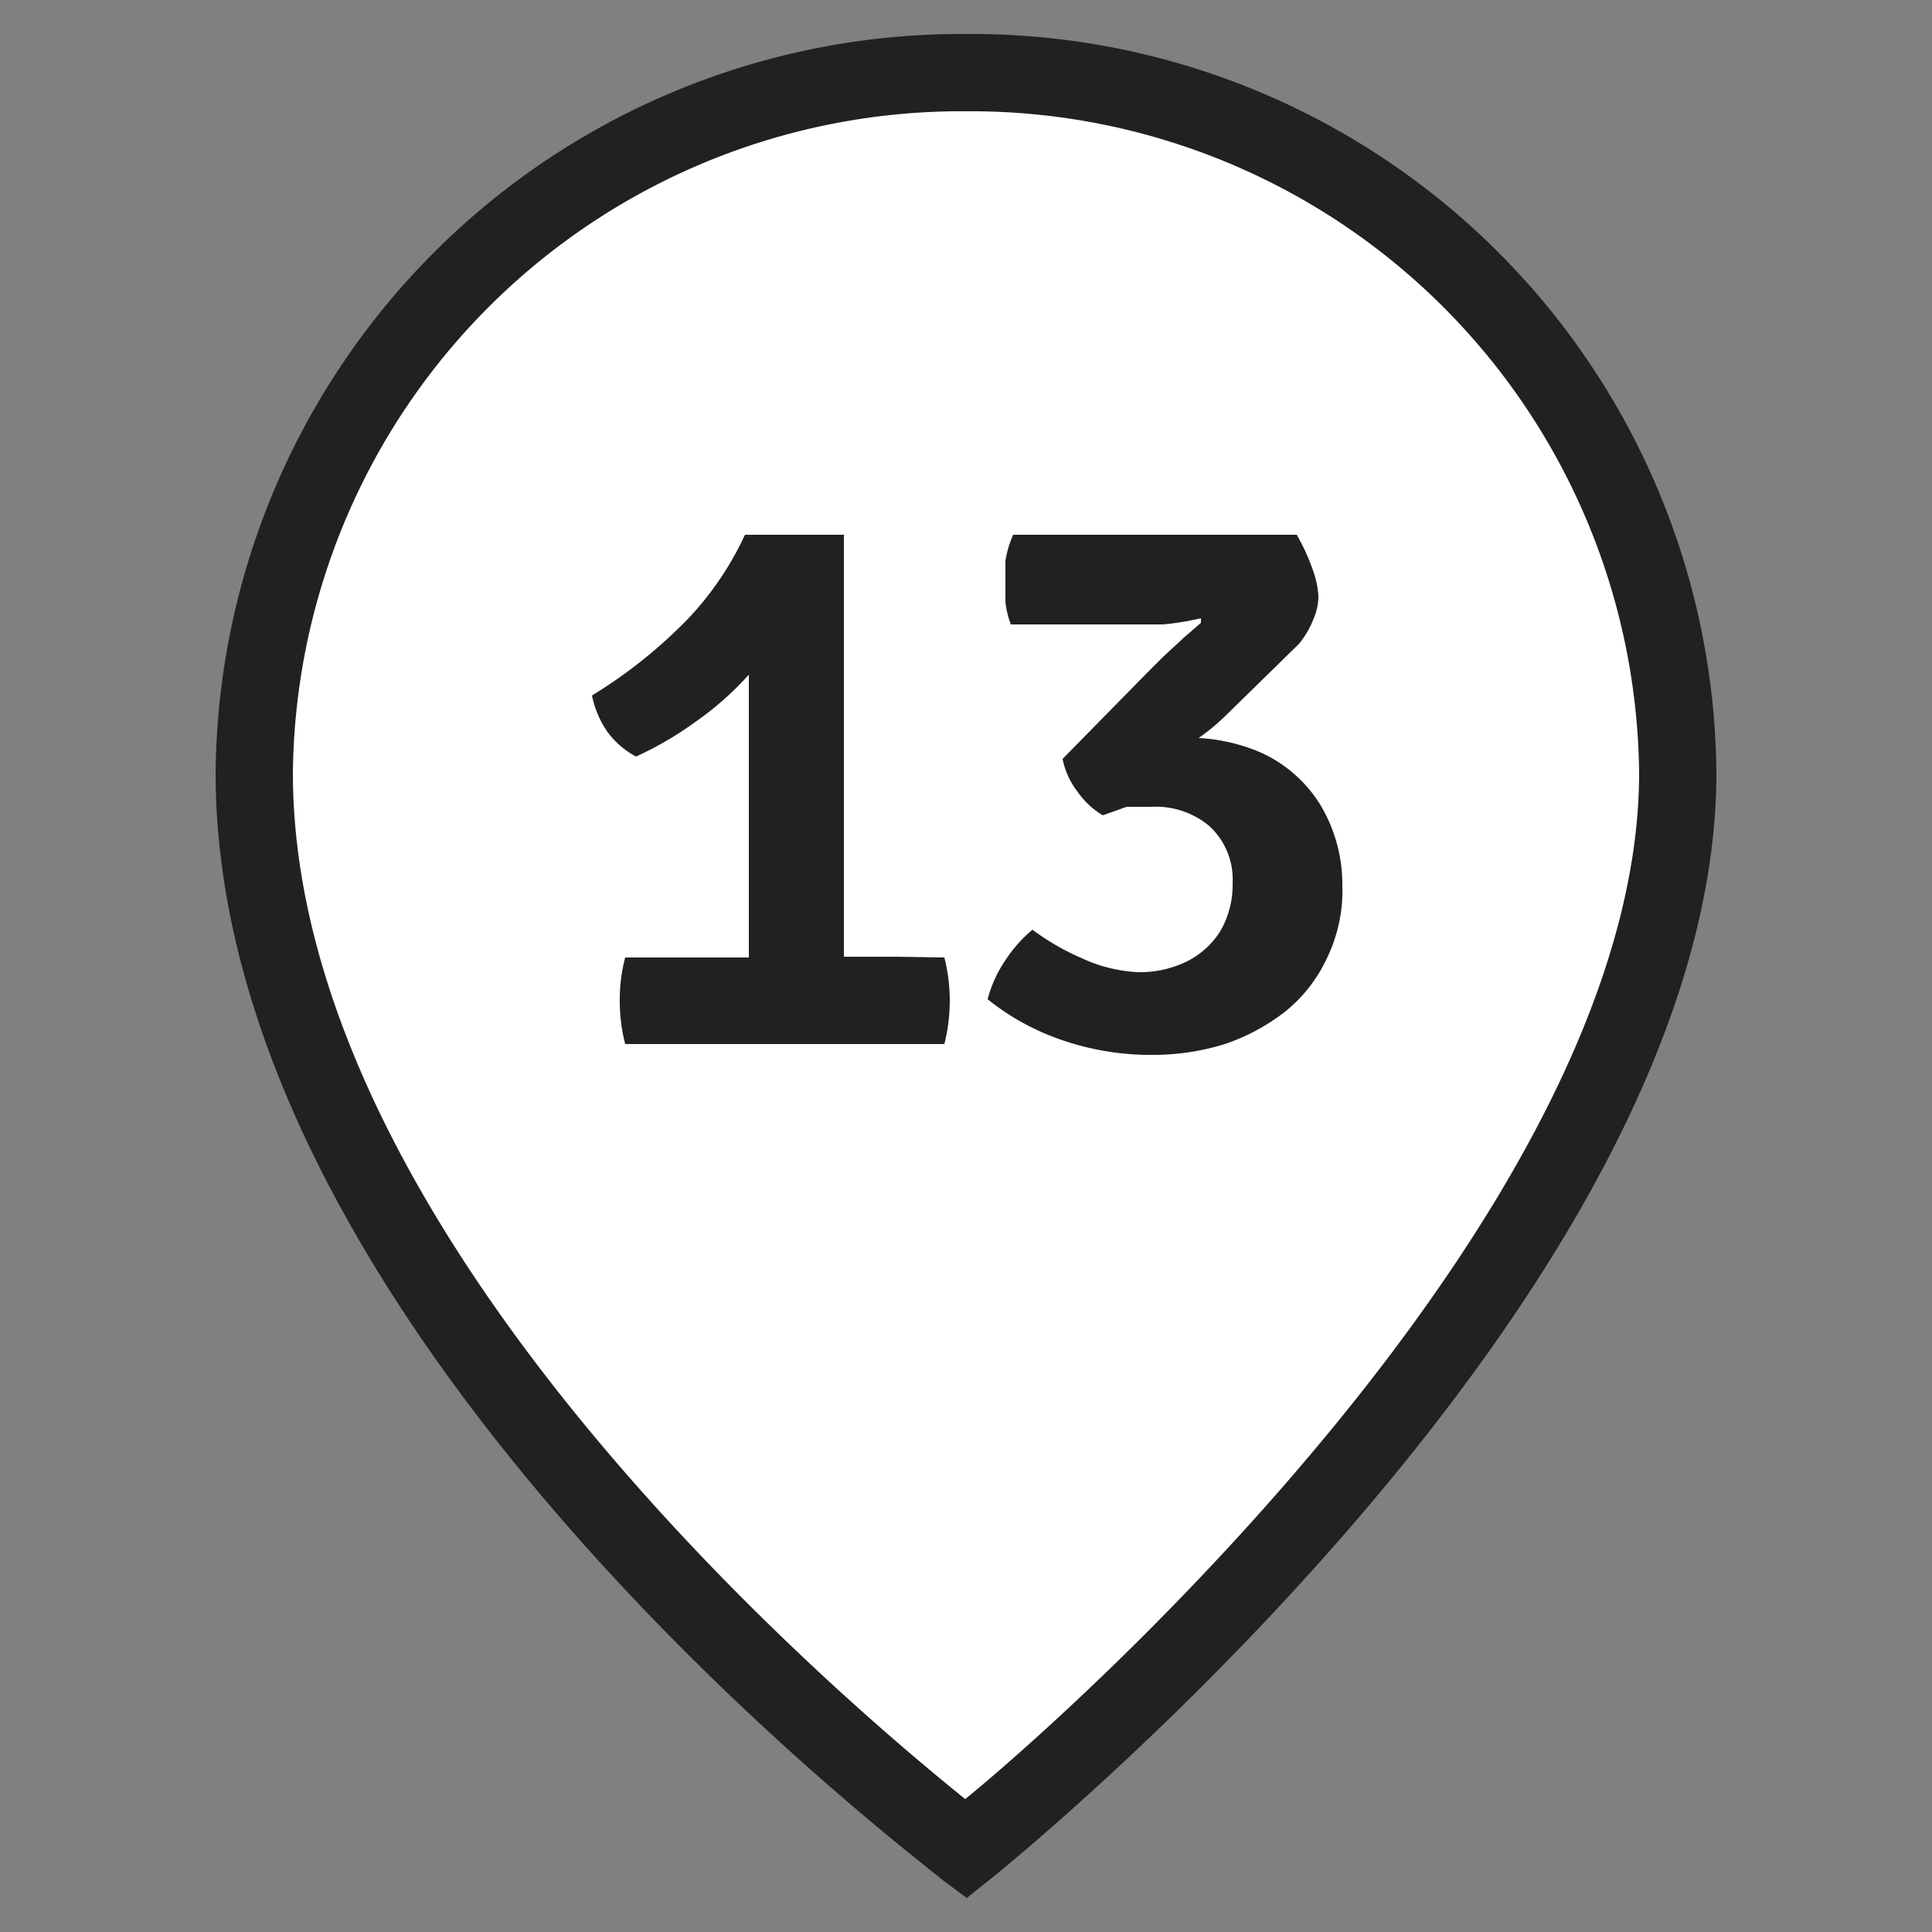
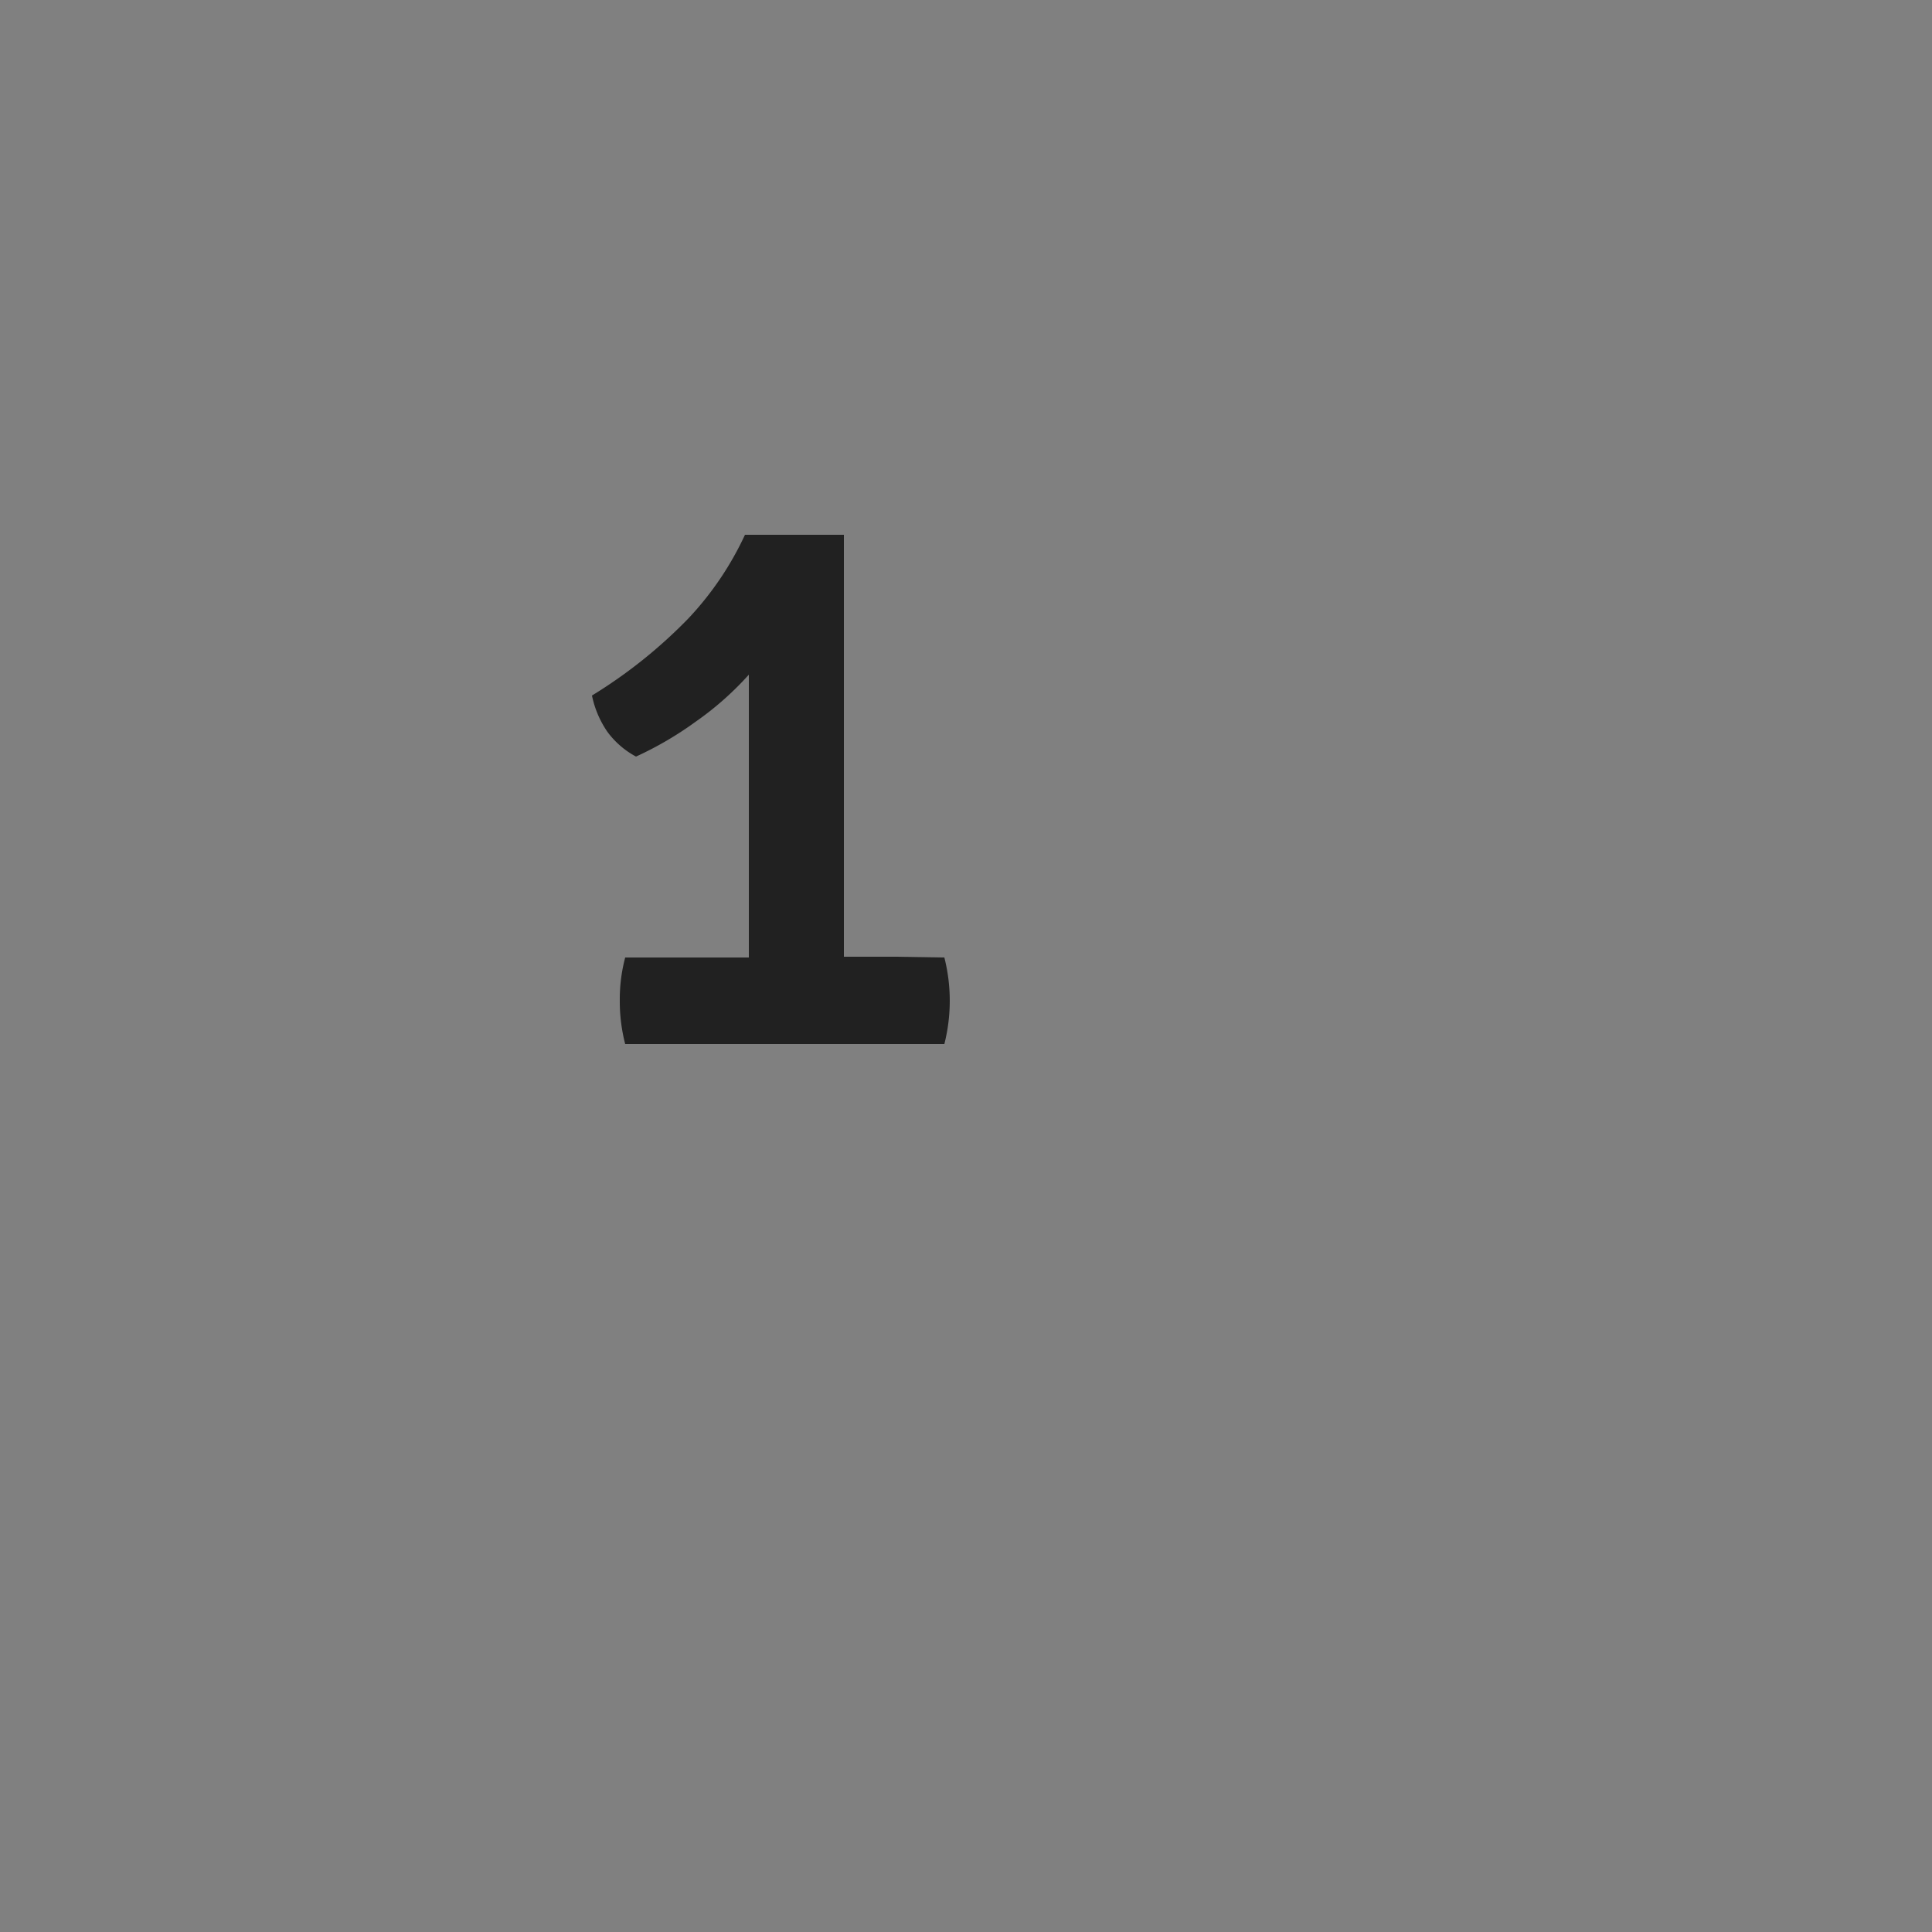
<svg xmlns="http://www.w3.org/2000/svg" id="Слой_1" data-name="Слой 1" viewBox="0 0 25 25">
  <rect x="0" y="0" width="25" height="25" fill="#808080" stroke="none" />
  <defs>
    <style>.cls-1{fill:#fff;}.cls-2{fill:#212121;}</style>
  </defs>
-   <path class="cls-1" d="M21.71,10c0,6.51-9.21,13.93-9.21,13.93S3.29,17.08,3.29,10A9.14,9.14,0,0,1,12.5.94,9.14,9.14,0,0,1,21.71,10" />
-   <path class="cls-2" d="M12.51,24.56l-.31-.23C11.82,24,2.79,17.24,2.79,10A9.65,9.65,0,0,1,12.5.44,9.64,9.64,0,0,1,22.21,10c0,6.68-9,14-9.4,14.32Zm0-23.12A8.65,8.65,0,0,0,3.79,10c0,6,7.11,12,8.7,13.28C14.06,22,21.21,15.54,21.21,10A8.65,8.65,0,0,0,12.5,1.44Z" />
  <path class="cls-2" d="M11.58,12.38h-.66c0-.11,0-.22,0-.32V6.92l-.33,0-.31,0-.3,0-.34,0A4.08,4.08,0,0,1,8.91,8,6.36,6.36,0,0,1,7.66,9a1.28,1.28,0,0,0,.2.47,1.11,1.11,0,0,0,.37.32A4.47,4.47,0,0,0,9,9.34a4,4,0,0,0,.69-.61s0,0,0,.09c0,.21,0,.43,0,.64s0,.37,0,.5v2.11c0,.1,0,.21,0,.32H8.09a2.1,2.1,0,0,0-.07.56,2.2,2.2,0,0,0,.07.56h4.13a2.28,2.28,0,0,0,0-1.12Z" />
-   <path class="cls-2" d="M17.07,10.39a1.76,1.76,0,0,0-.75-.65,2.35,2.35,0,0,0-.81-.19,2.73,2.73,0,0,0,.36-.3l.94-.92A1.18,1.18,0,0,0,17,8a.72.72,0,0,0,.06-.29A1.16,1.16,0,0,0,17,7.41a2.69,2.69,0,0,0-.22-.49H13.11a1.33,1.33,0,0,0-.1.34c0,.11,0,.22,0,.31s0,.13,0,.22a1.21,1.21,0,0,0,.07.29h1.36c.2,0,.41,0,.61,0A3.57,3.57,0,0,0,15.54,8l0,.06-.22.19-.27.25-.22.22L13.75,9.82a1,1,0,0,0,.19.42,1.06,1.06,0,0,0,.33.31l.31-.11.32,0a1.08,1.08,0,0,1,.75.25.94.94,0,0,1,.3.74,1.19,1.19,0,0,1-.16.62,1.08,1.08,0,0,1-.43.39,1.39,1.39,0,0,1-.63.14A1.94,1.94,0,0,1,14,12.4a3.14,3.14,0,0,1-.64-.37,1.8,1.8,0,0,0-.36.41,1.62,1.62,0,0,0-.22.49,3.14,3.14,0,0,0,.91.51,3.52,3.52,0,0,0,1.25.21,3.14,3.14,0,0,0,.91-.14,2.66,2.66,0,0,0,.78-.42,1.93,1.93,0,0,0,.54-.69,2,2,0,0,0,.2-.94A2,2,0,0,0,17.07,10.39Z" />
</svg>